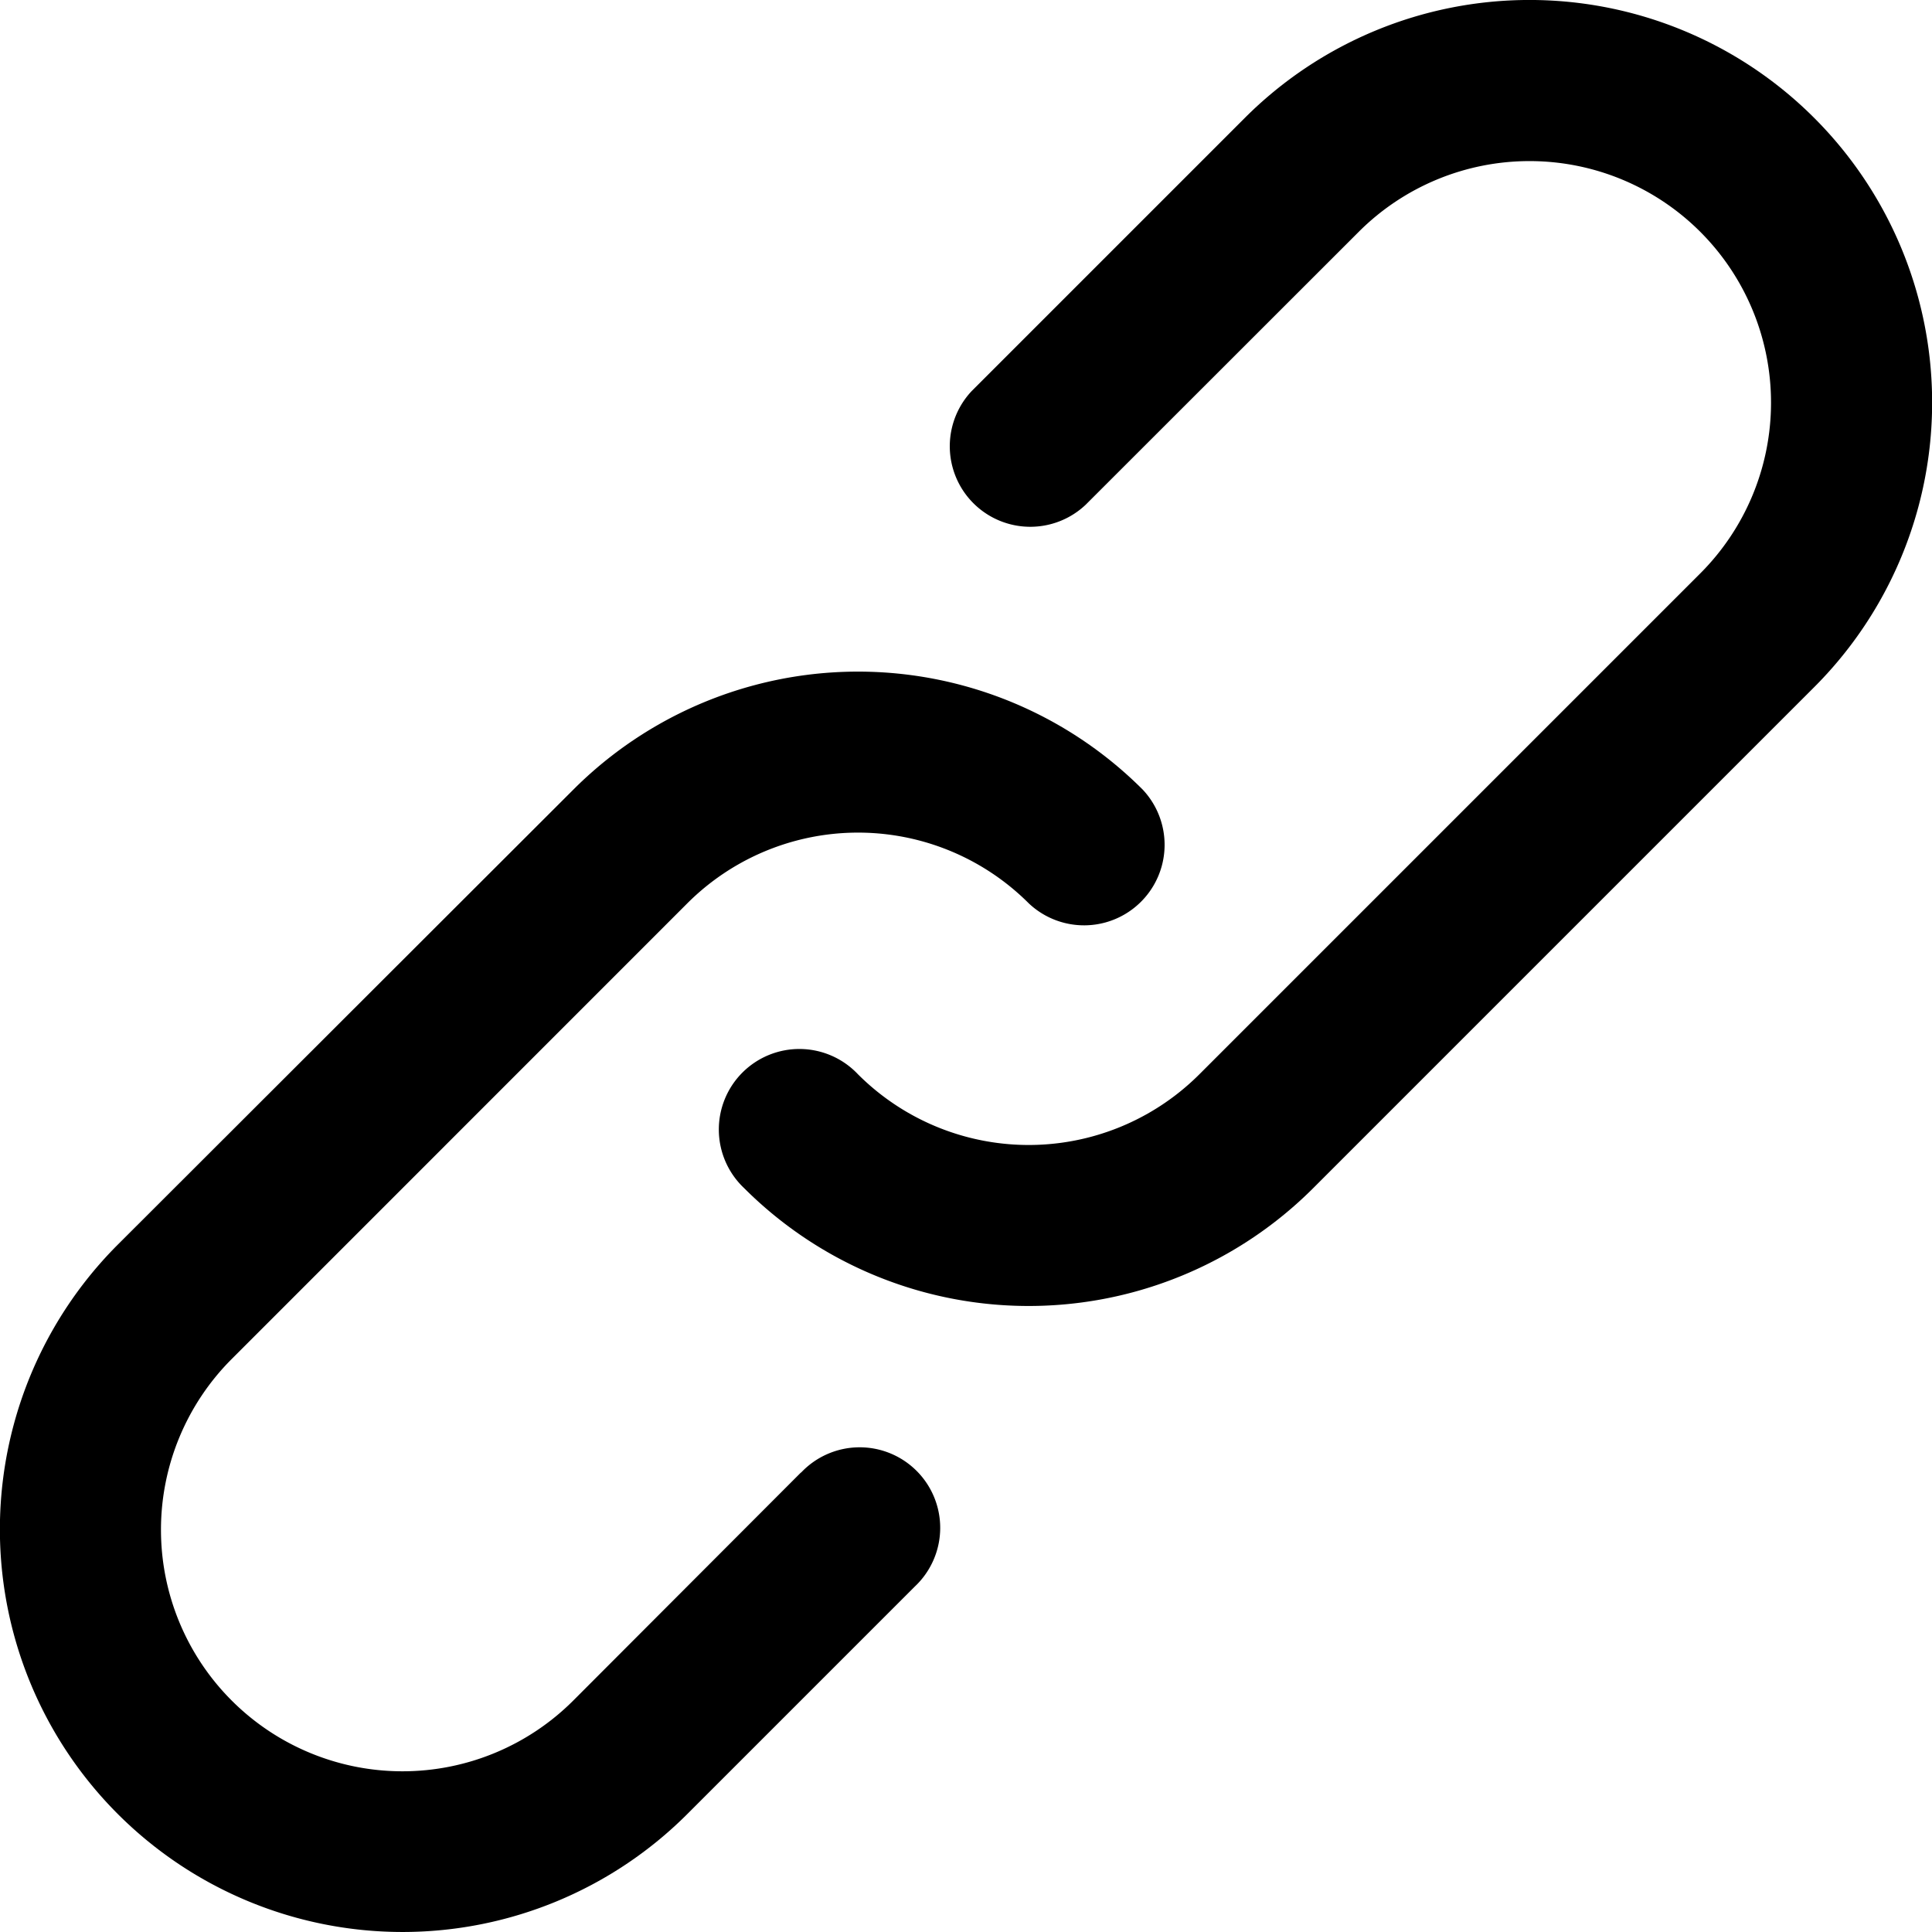
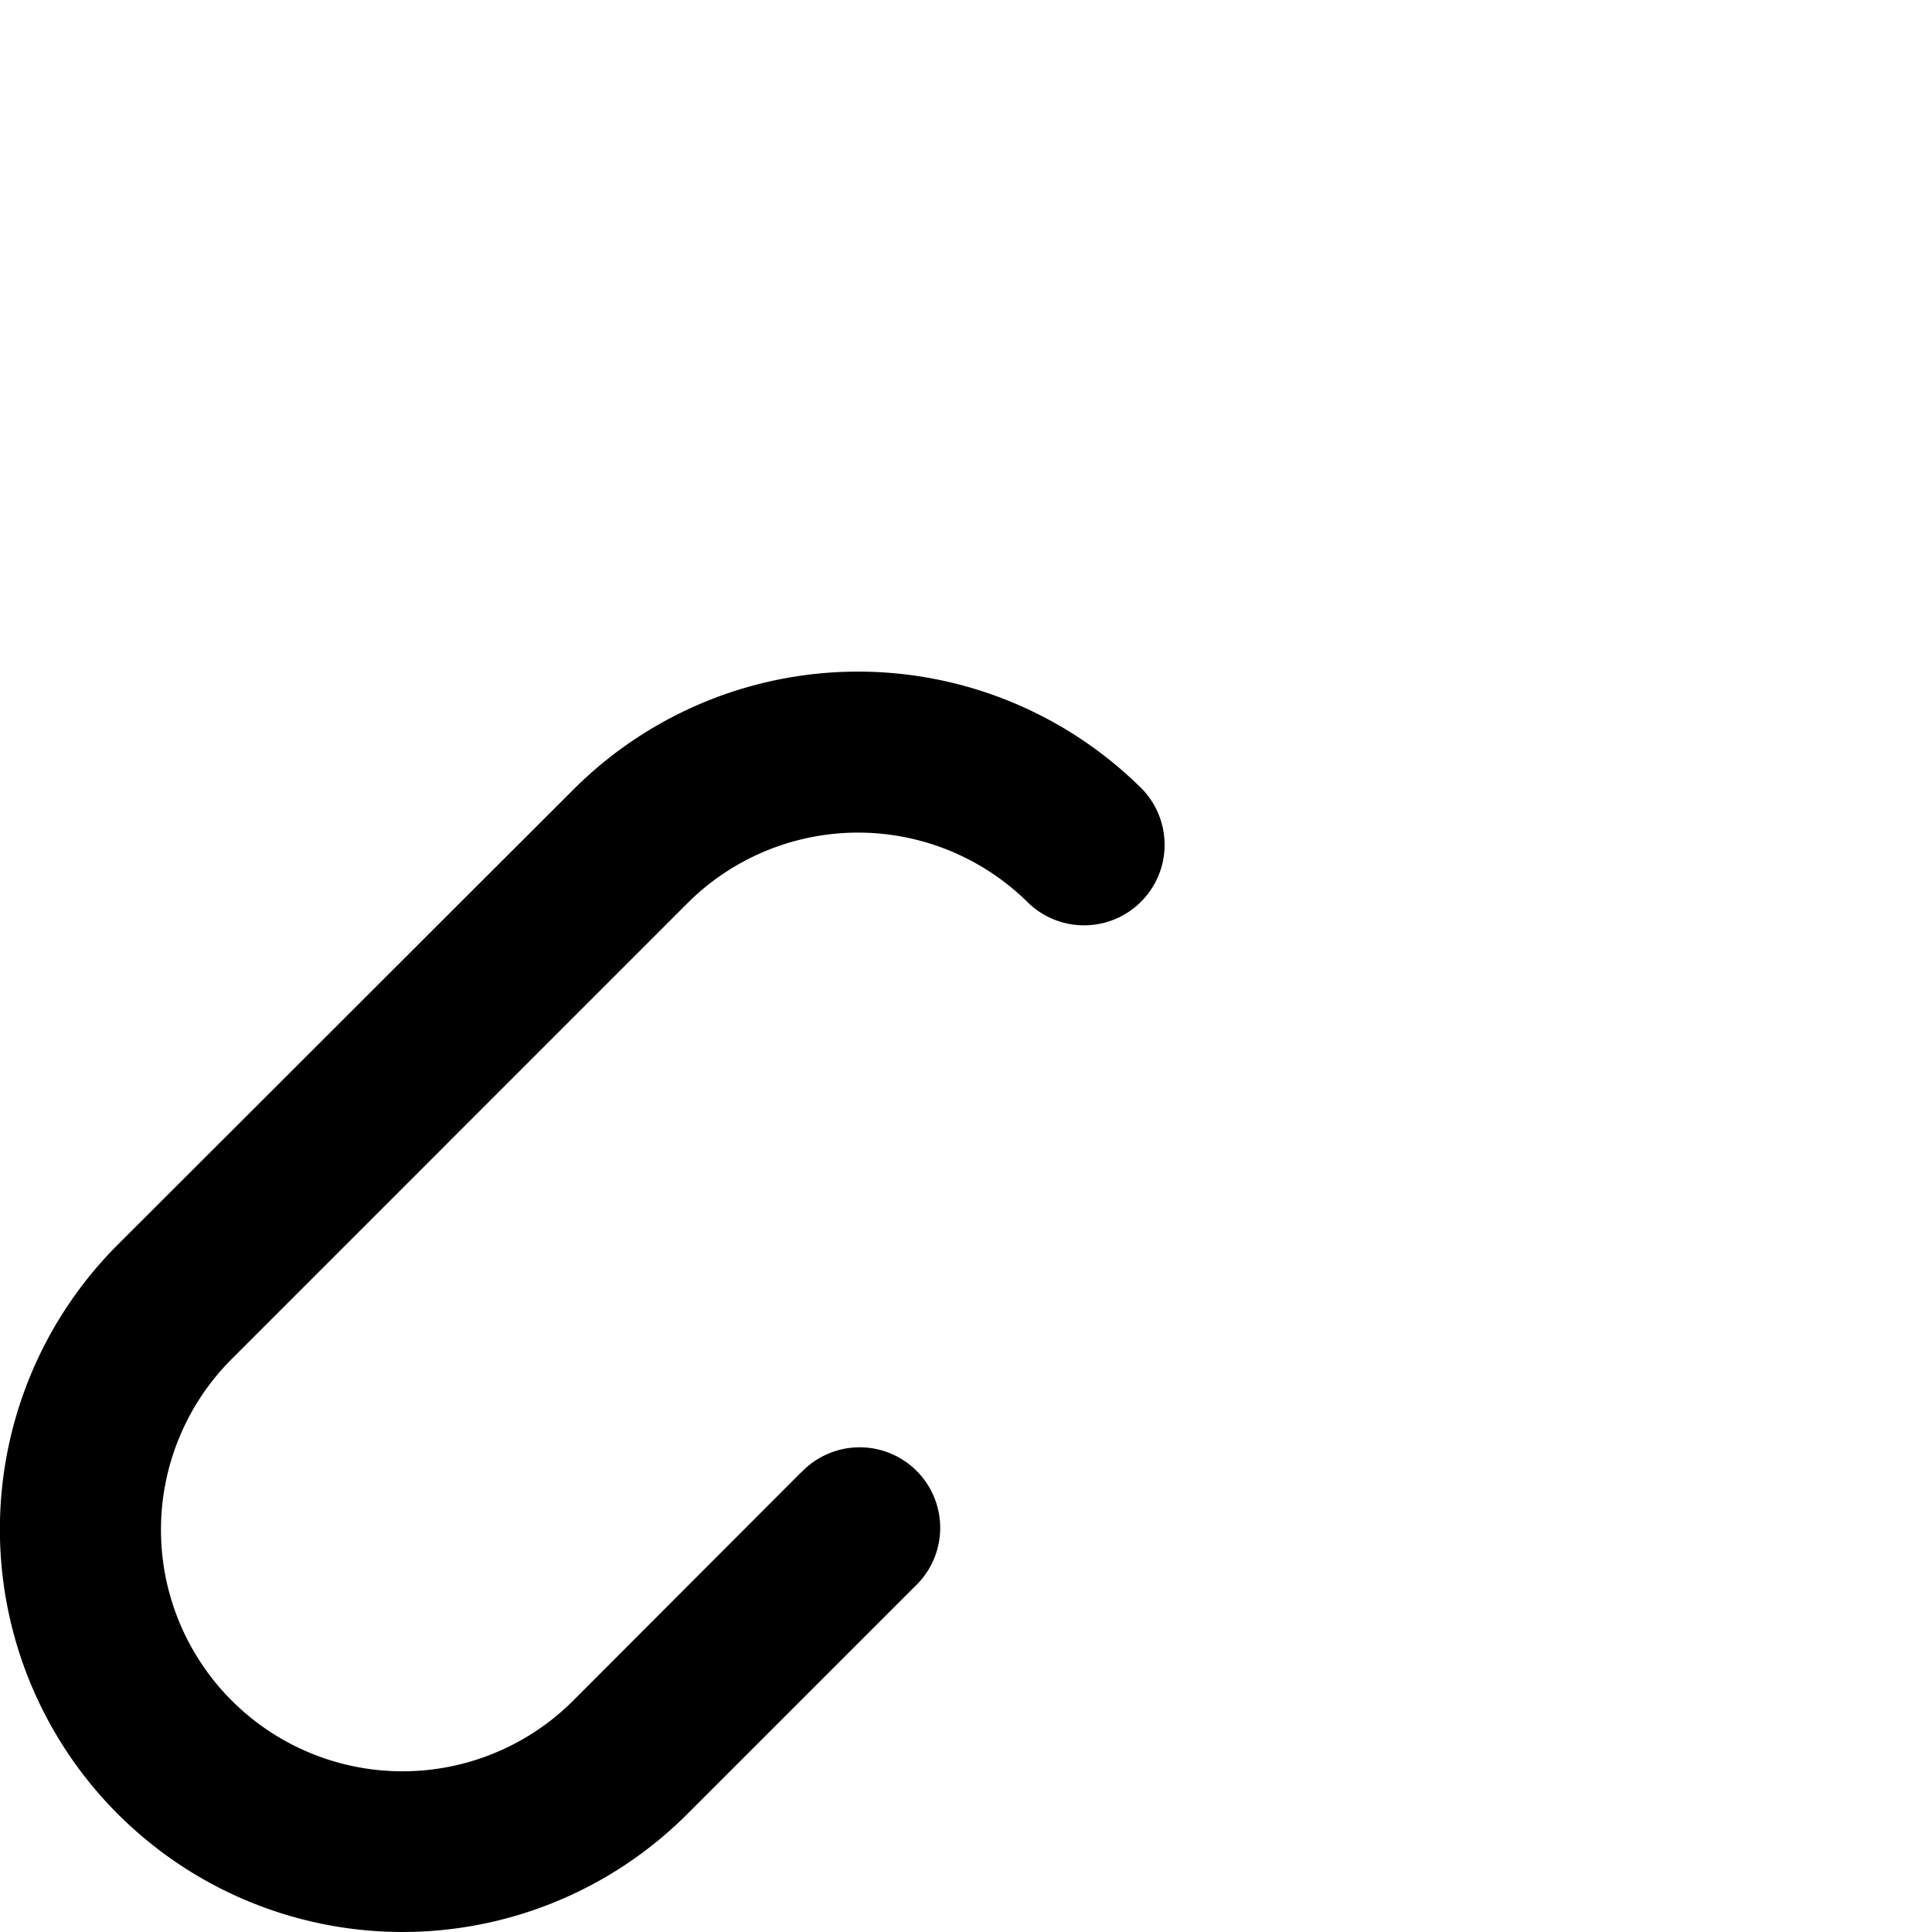
<svg xmlns="http://www.w3.org/2000/svg" width="24.999" height="25" viewBox="0 0 24.999 25">
  <g id="Grupo_4106" data-name="Grupo 4106" transform="translate(-0.007 0)">
    <g id="Grupo_4105" data-name="Grupo 4105" transform="translate(0.007 0)">
      <g id="Grupo_4104" data-name="Grupo 4104" transform="translate(0 0)">
        <path id="Trazado_1666" data-name="Trazado 1666" d="M10.37,188.35,7.425,191.3a3.125,3.125,0,0,1-4.42-4.419L8.9,180.985a3.124,3.124,0,0,1,4.419,0,1.042,1.042,0,0,0,1.473-1.473,5.207,5.207,0,0,0-7.365,0L1.532,185.4A5.208,5.208,0,0,0,8.9,192.769l2.946-2.946a1.042,1.042,0,1,0-1.473-1.473Z" transform="translate(-0.007 -169.296)" />
-         <path id="Trazado_1667" data-name="Trazado 1667" d="M205.087,1.525a5.209,5.209,0,0,0-7.366,0l-3.534,3.534a1.042,1.042,0,0,0,1.473,1.473L199.194,3a3.125,3.125,0,0,1,4.42,4.419L197.133,13.9a3.124,3.124,0,0,1-4.419,0,1.042,1.042,0,1,0-1.473,1.473,5.207,5.207,0,0,0,7.365,0l6.481-6.481A5.207,5.207,0,0,0,205.087,1.525Z" transform="translate(-181.613 0)" />
      </g>
    </g>
  </g>
</svg>